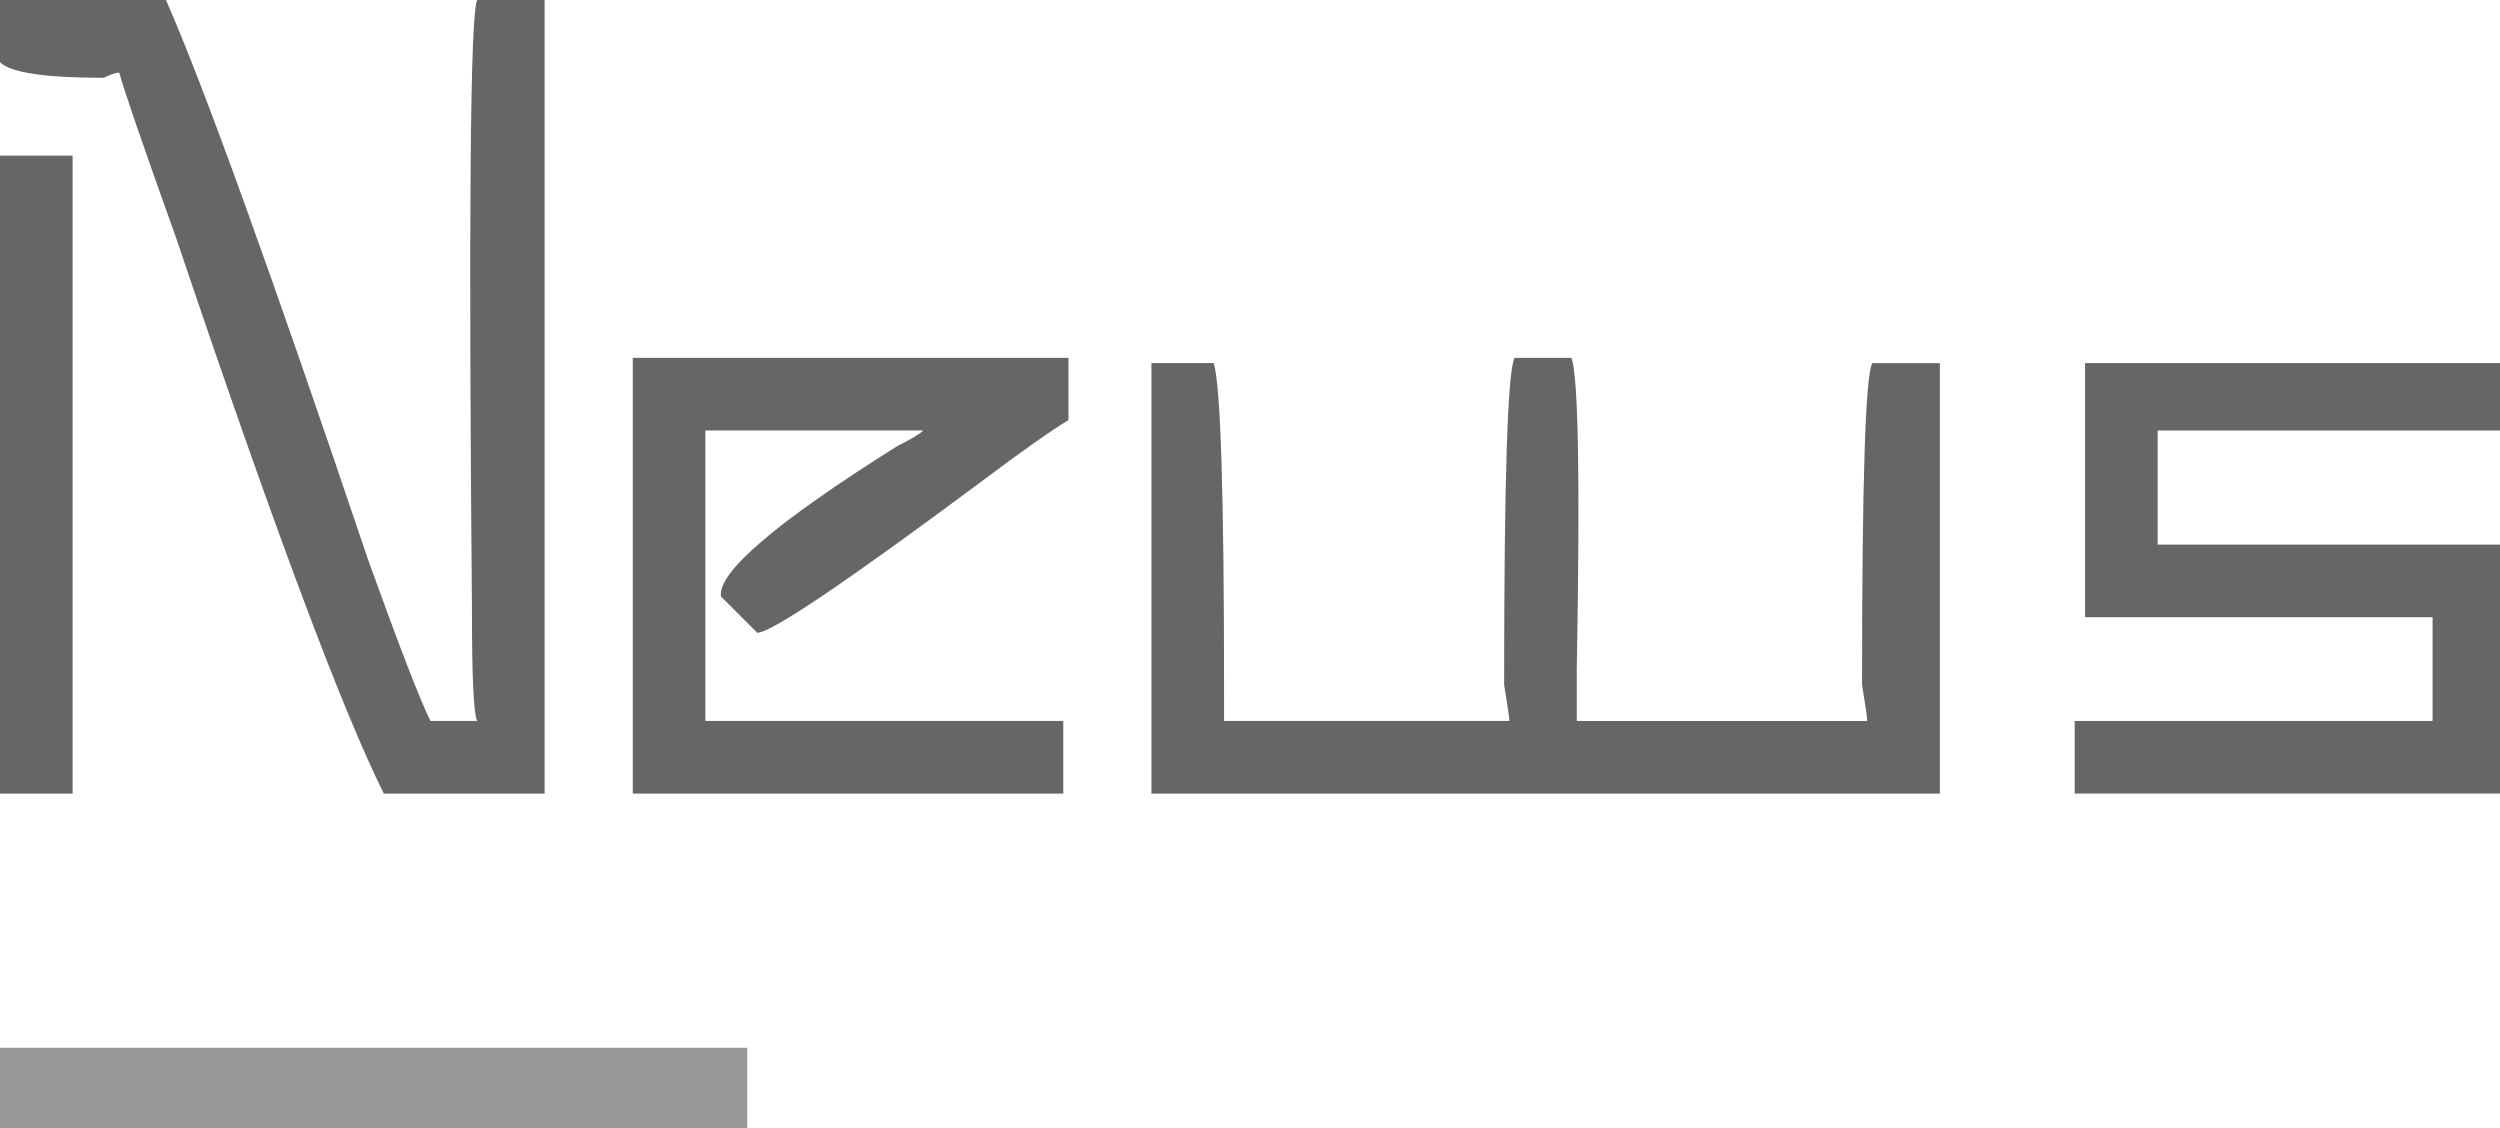
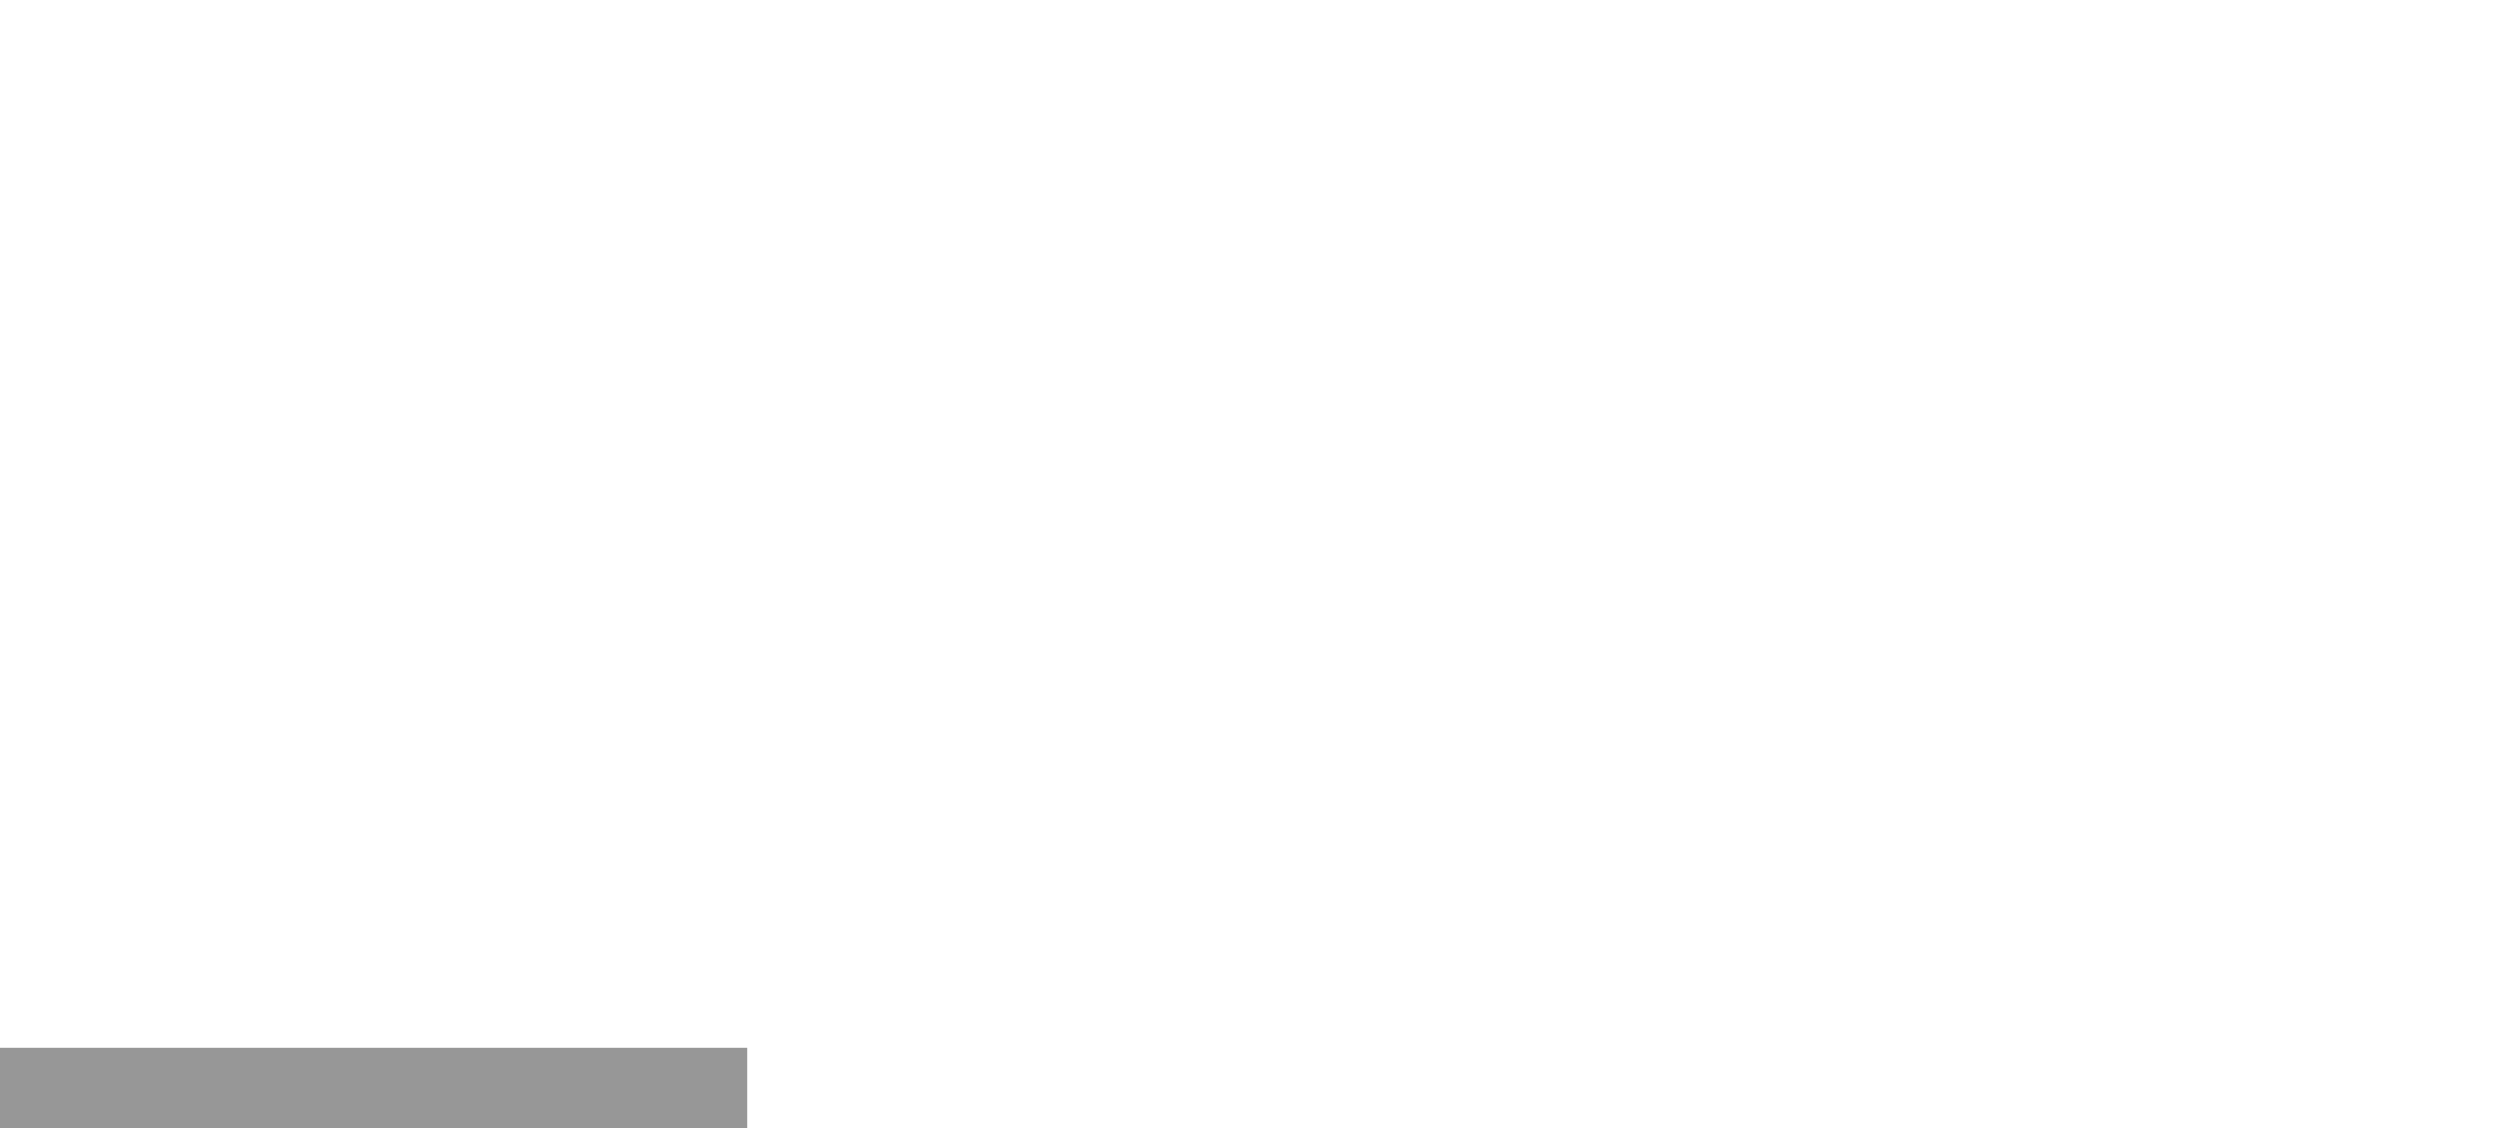
<svg xmlns="http://www.w3.org/2000/svg" version="1.1" id="圖層_1" x="0px" y="0px" width="144.977px" height="65.429px" viewBox="0 0 144.977 65.429" enable-background="new 0 0 144.977 65.429" xml:space="preserve">
  <g>
    <g>
      <g>
-         <path fill="#666666" d="M0,3.609V0h9.625c2.204,5.015,6.114,15.843,11.73,32.484c1.805,5.015,3.008,8.121,3.609,9.324h2.707     c-0.202-0.399-0.301-2.505-0.301-6.316C27.169,12.633,27.268,0.804,27.672,0h3.91v46.02h-9.324     c-2.406-4.813-6.42-15.537-12.031-32.184C8.22,8.225,7.115,5.015,6.918,4.211c-0.202,0-0.503,0.104-0.902,0.301     C2.604,4.512,0.602,4.211,0,3.609z M0,9.023h4.211V46.02H0V9.023z" />
-         <path fill="#666666" d="M43.914,36.695l-2.105-2.105c-0.202-1.4,3.205-4.31,10.227-8.723c0.799-0.399,1.302-0.7,1.504-0.902     H40.906v16.844H61.66v4.211H36.695V20.754h25.266v3.609c-1.006,0.602-2.707,1.805-5.113,3.609     C49.027,33.791,44.713,36.695,43.914,36.695z" />
-         <path fill="#666666" d="M66.773,46.02V21.055h3.609c0.399,1.203,0.602,7.52,0.602,18.949c0,1.006,0,1.607,0,1.805h16.543     c0-0.197-0.104-0.902-0.301-2.105c0-11.829,0.197-18.146,0.602-18.949h3.309c0.398,1.203,0.498,7.219,0.301,18.047     c0,1.607,0,2.608,0,3.008h16.844c0-0.197-0.104-0.902-0.301-2.105c0-11.829,0.197-18.047,0.602-18.648h3.91V46.02H66.773z" />
-         <path fill="#666666" d="M144.977,21.055v3.91h-19.852v6.617h19.852V46.02h-24.664v-4.211h20.754v-6.016h-20.152V21.055H144.977z" />
-       </g>
+         </g>
    </g>
    <rect y="60.762" fill="#979797" width="43.332" height="4.667" />
  </g>
  <g>
</g>
  <g>
</g>
  <g>
</g>
  <g>
</g>
  <g>
</g>
</svg>